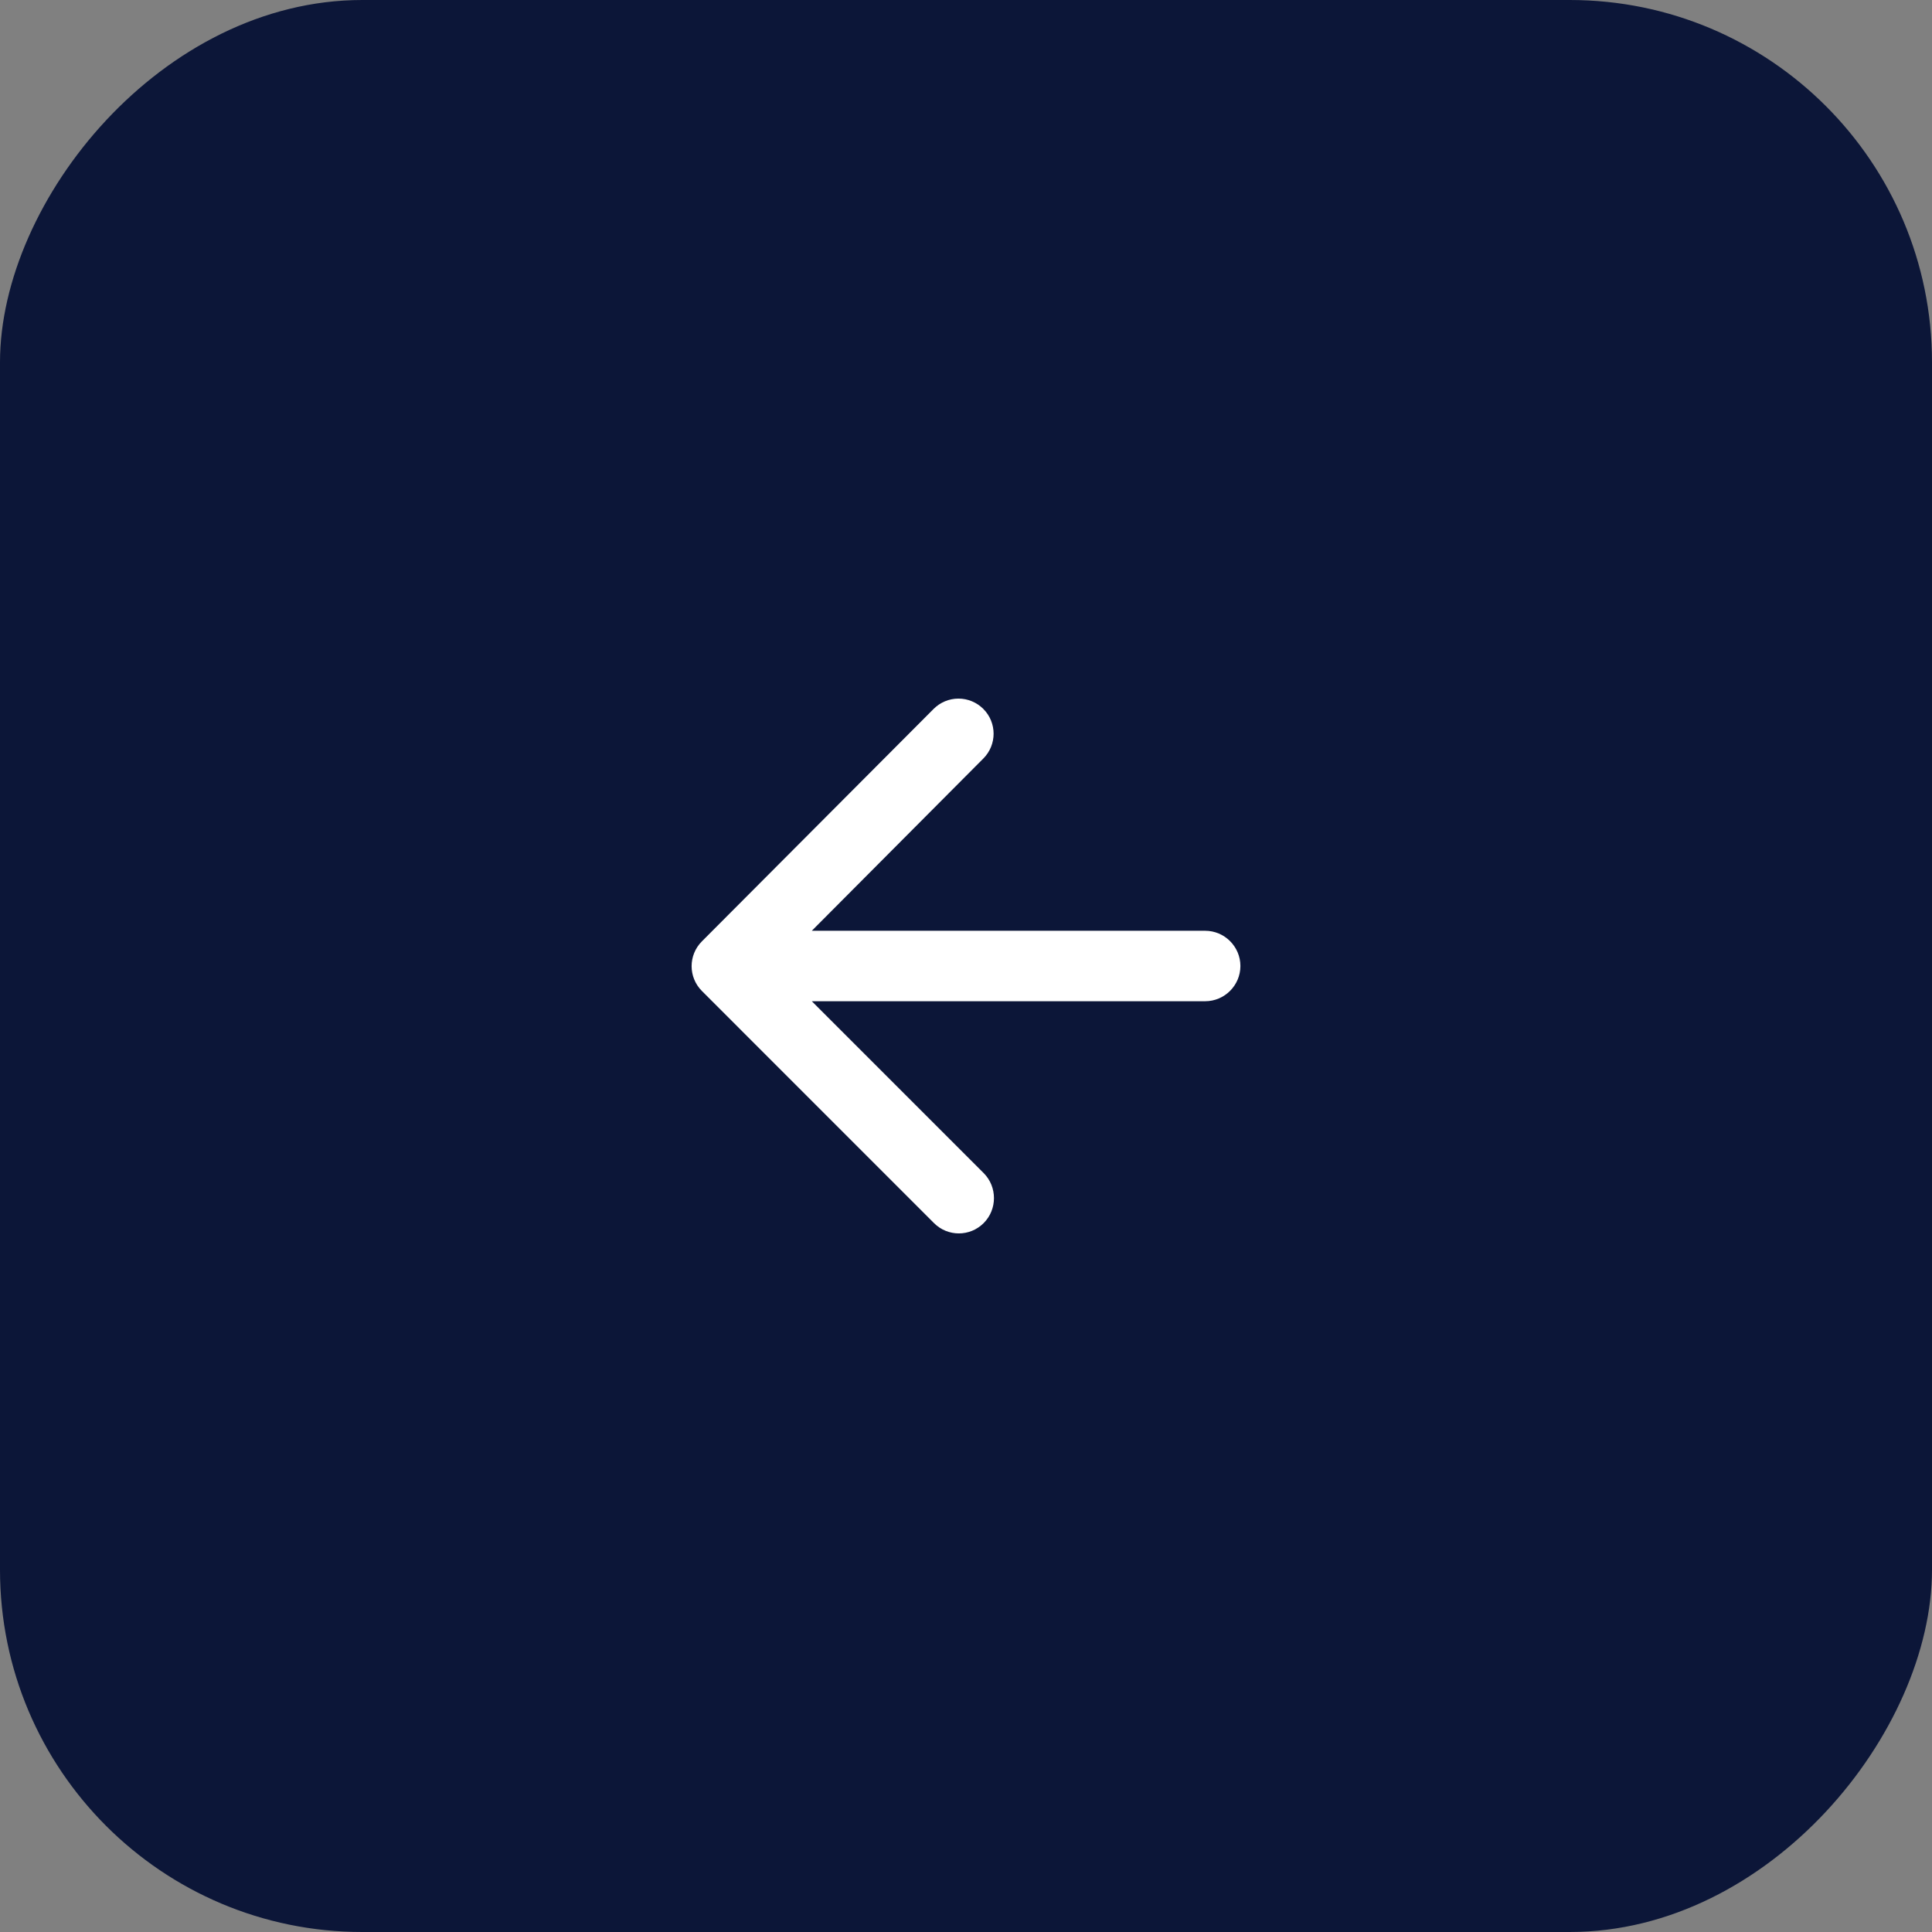
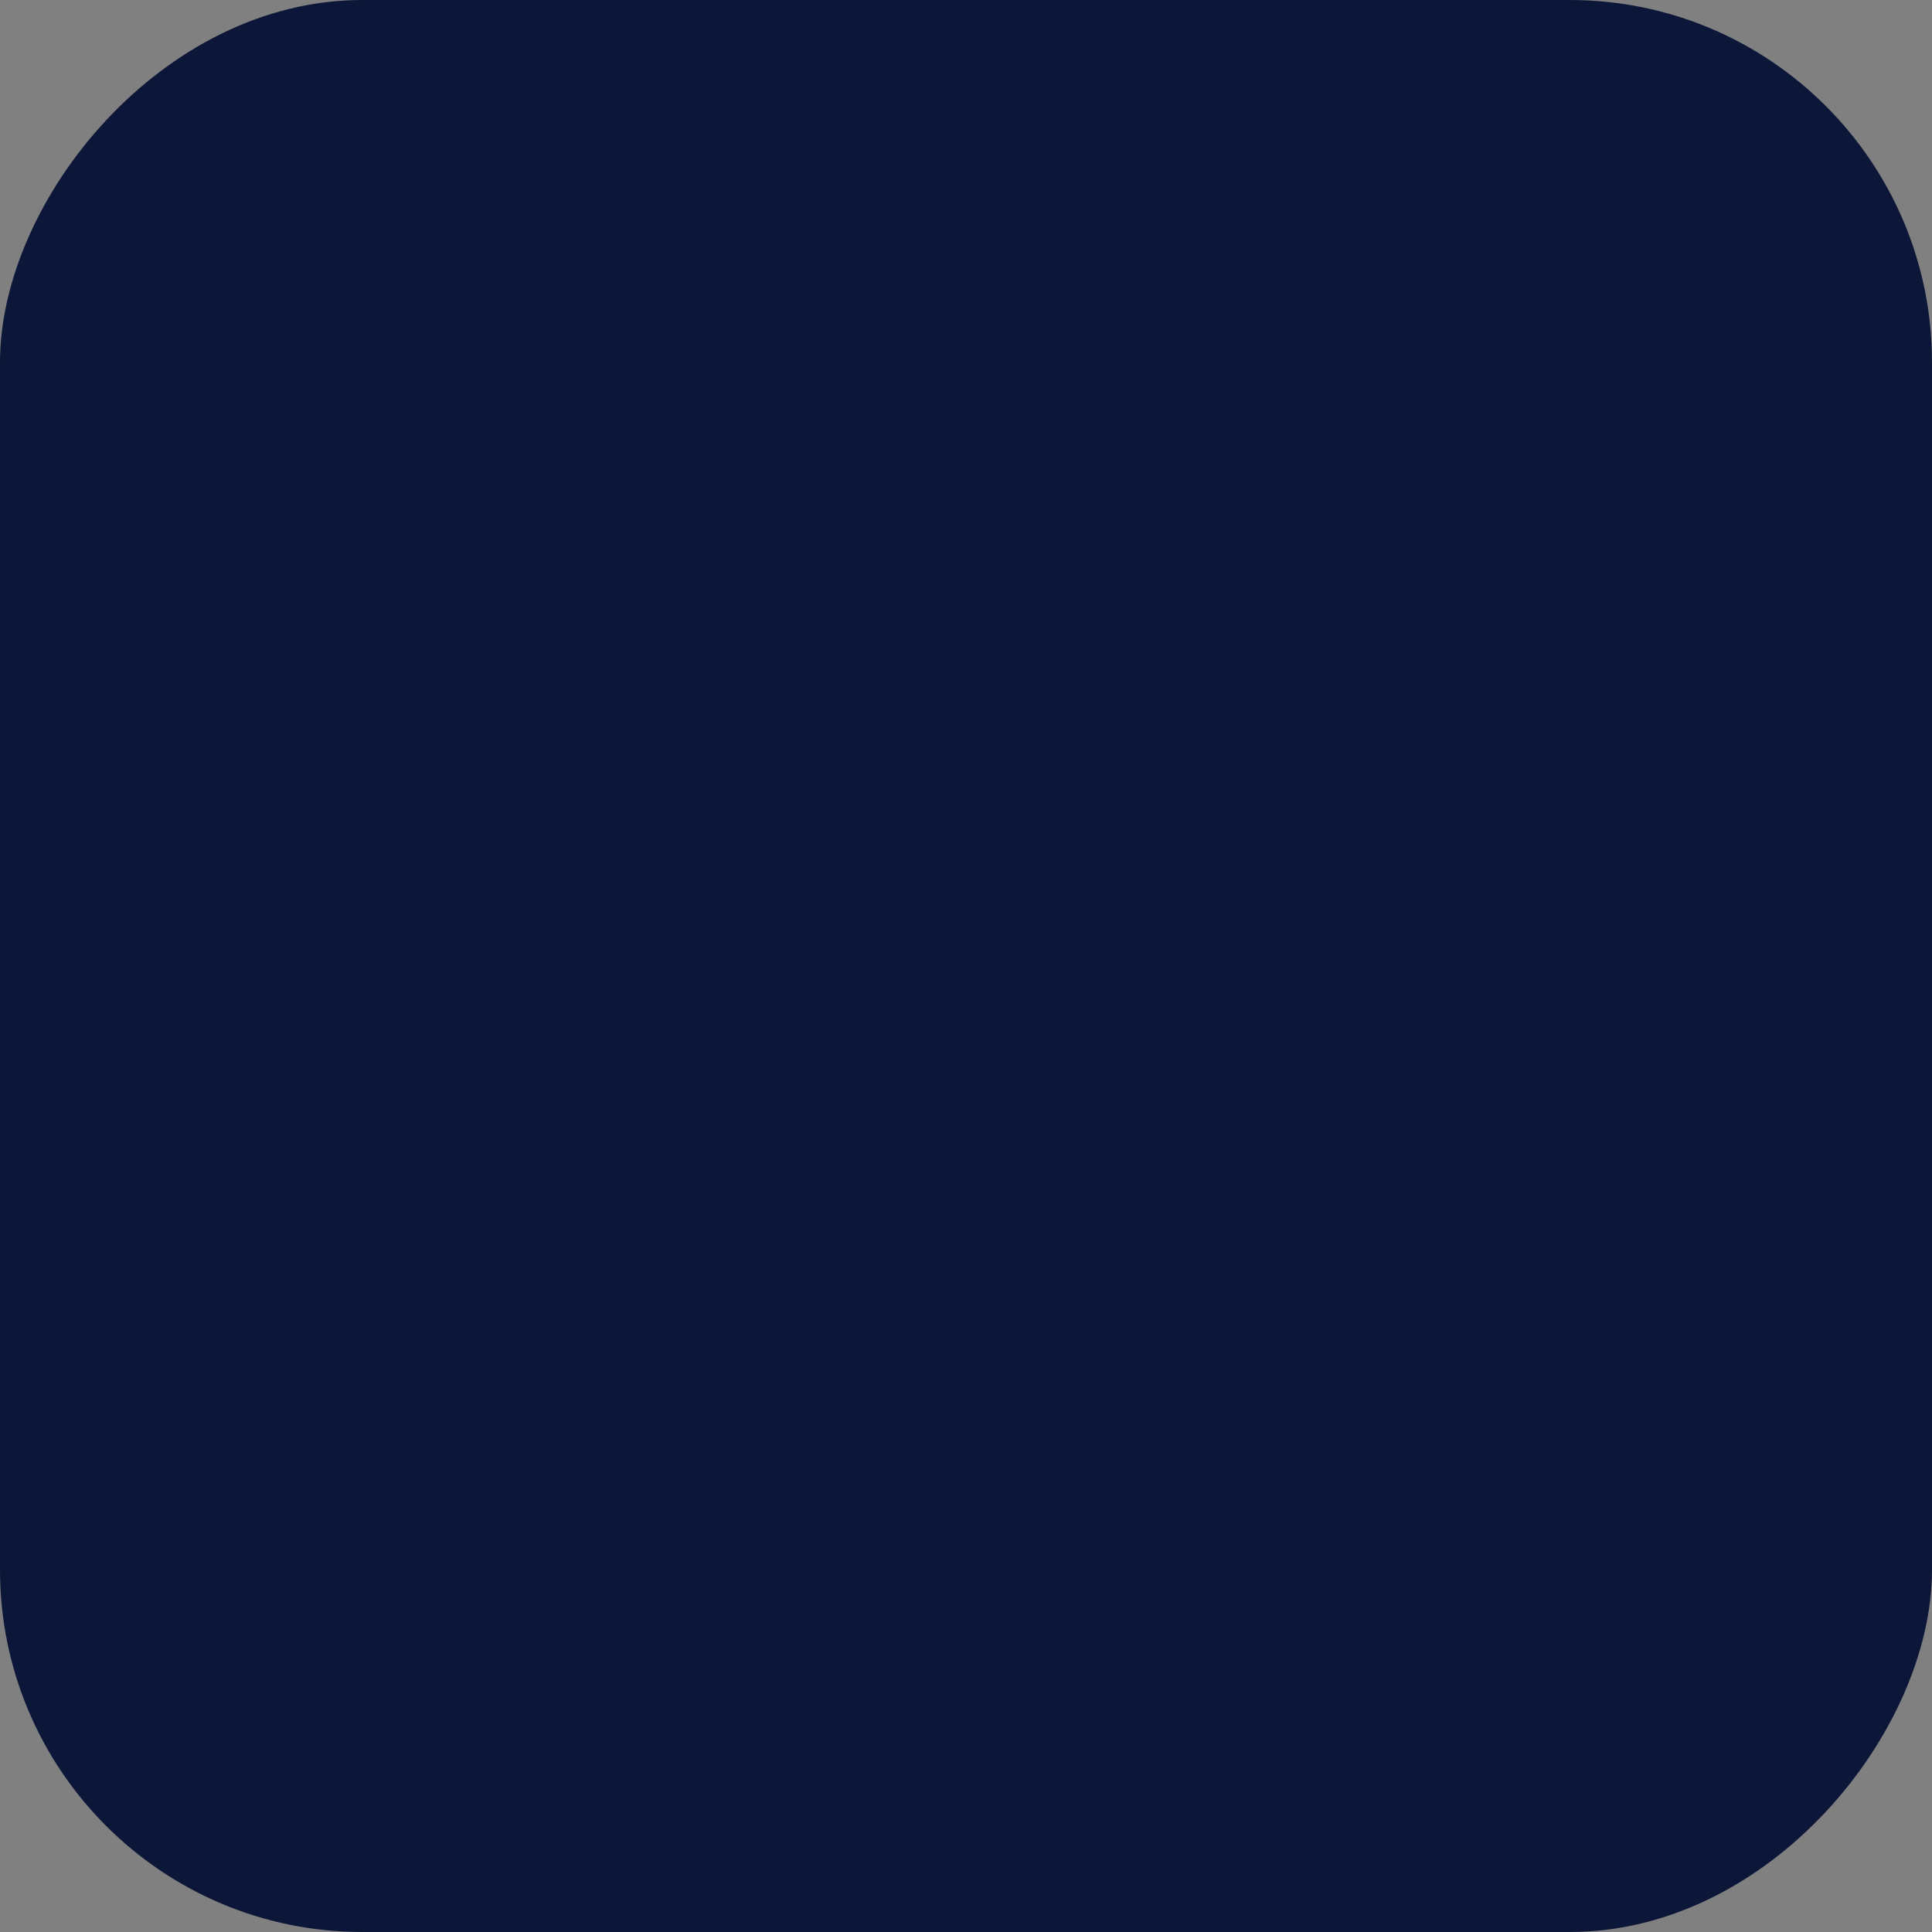
<svg xmlns="http://www.w3.org/2000/svg" xmlns:xlink="http://www.w3.org/1999/xlink" width="64px" height="64px" viewBox="0 0 64 64" version="1.1">
  <rect x="0" y="0" width="64" height="64" fill="#808080" stroke="none" />
  <title>4</title>
  <defs>
-     <path d="M1.167,10.025 L14.198,10.025 L8.505,15.718 C8.05,16.173 8.05,16.92 8.505,17.375 C8.96,17.83 9.695,17.83 10.15,17.375 L17.838,9.686 C18.293,9.231 18.293,8.496 17.838,8.041 L10.162,0.341 C9.944,0.123 9.648,-3.55271368e-15 9.339,-3.55271368e-15 C9.031,-3.55271368e-15 8.735,0.123 8.517,0.341 C8.062,0.796 8.062,1.531 8.517,1.986 L14.198,7.691 L1.167,7.691 C0.525,7.691 -3.55271368e-15,8.216 -3.55271368e-15,8.858 C-3.55271368e-15,9.5 0.525,10.025 1.167,10.025 Z" id="path-1" />
-   </defs>
+     </defs>
  <g id="手机端" stroke="none" stroke-width="1" fill="none" fill-rule="evenodd">
    <g id="03-1-新闻与活动-公司新闻" transform="translate(-530, -1041)">
      <g id="4" transform="translate(562, 1073) scale(-1, 1) translate(-562, -1073) translate(530, 1041)">
        <rect id="矩形备份-12" fill="#0C1638" x="0" y="0" width="64" height="64" rx="12" />
        <g id="icon/navigation/arrow_forward_24px备份-2" transform="translate(22.91, 23.142)">
          <mask id="mask-2" fill="white">
            <use xlink:href="#path-1" />
          </mask>
          <use id="icon/navigation/arrow_forward_24px" fill="#FFFFFF" fill-rule="nonzero" xlink:href="#path-1" />
        </g>
      </g>
    </g>
  </g>
</svg>